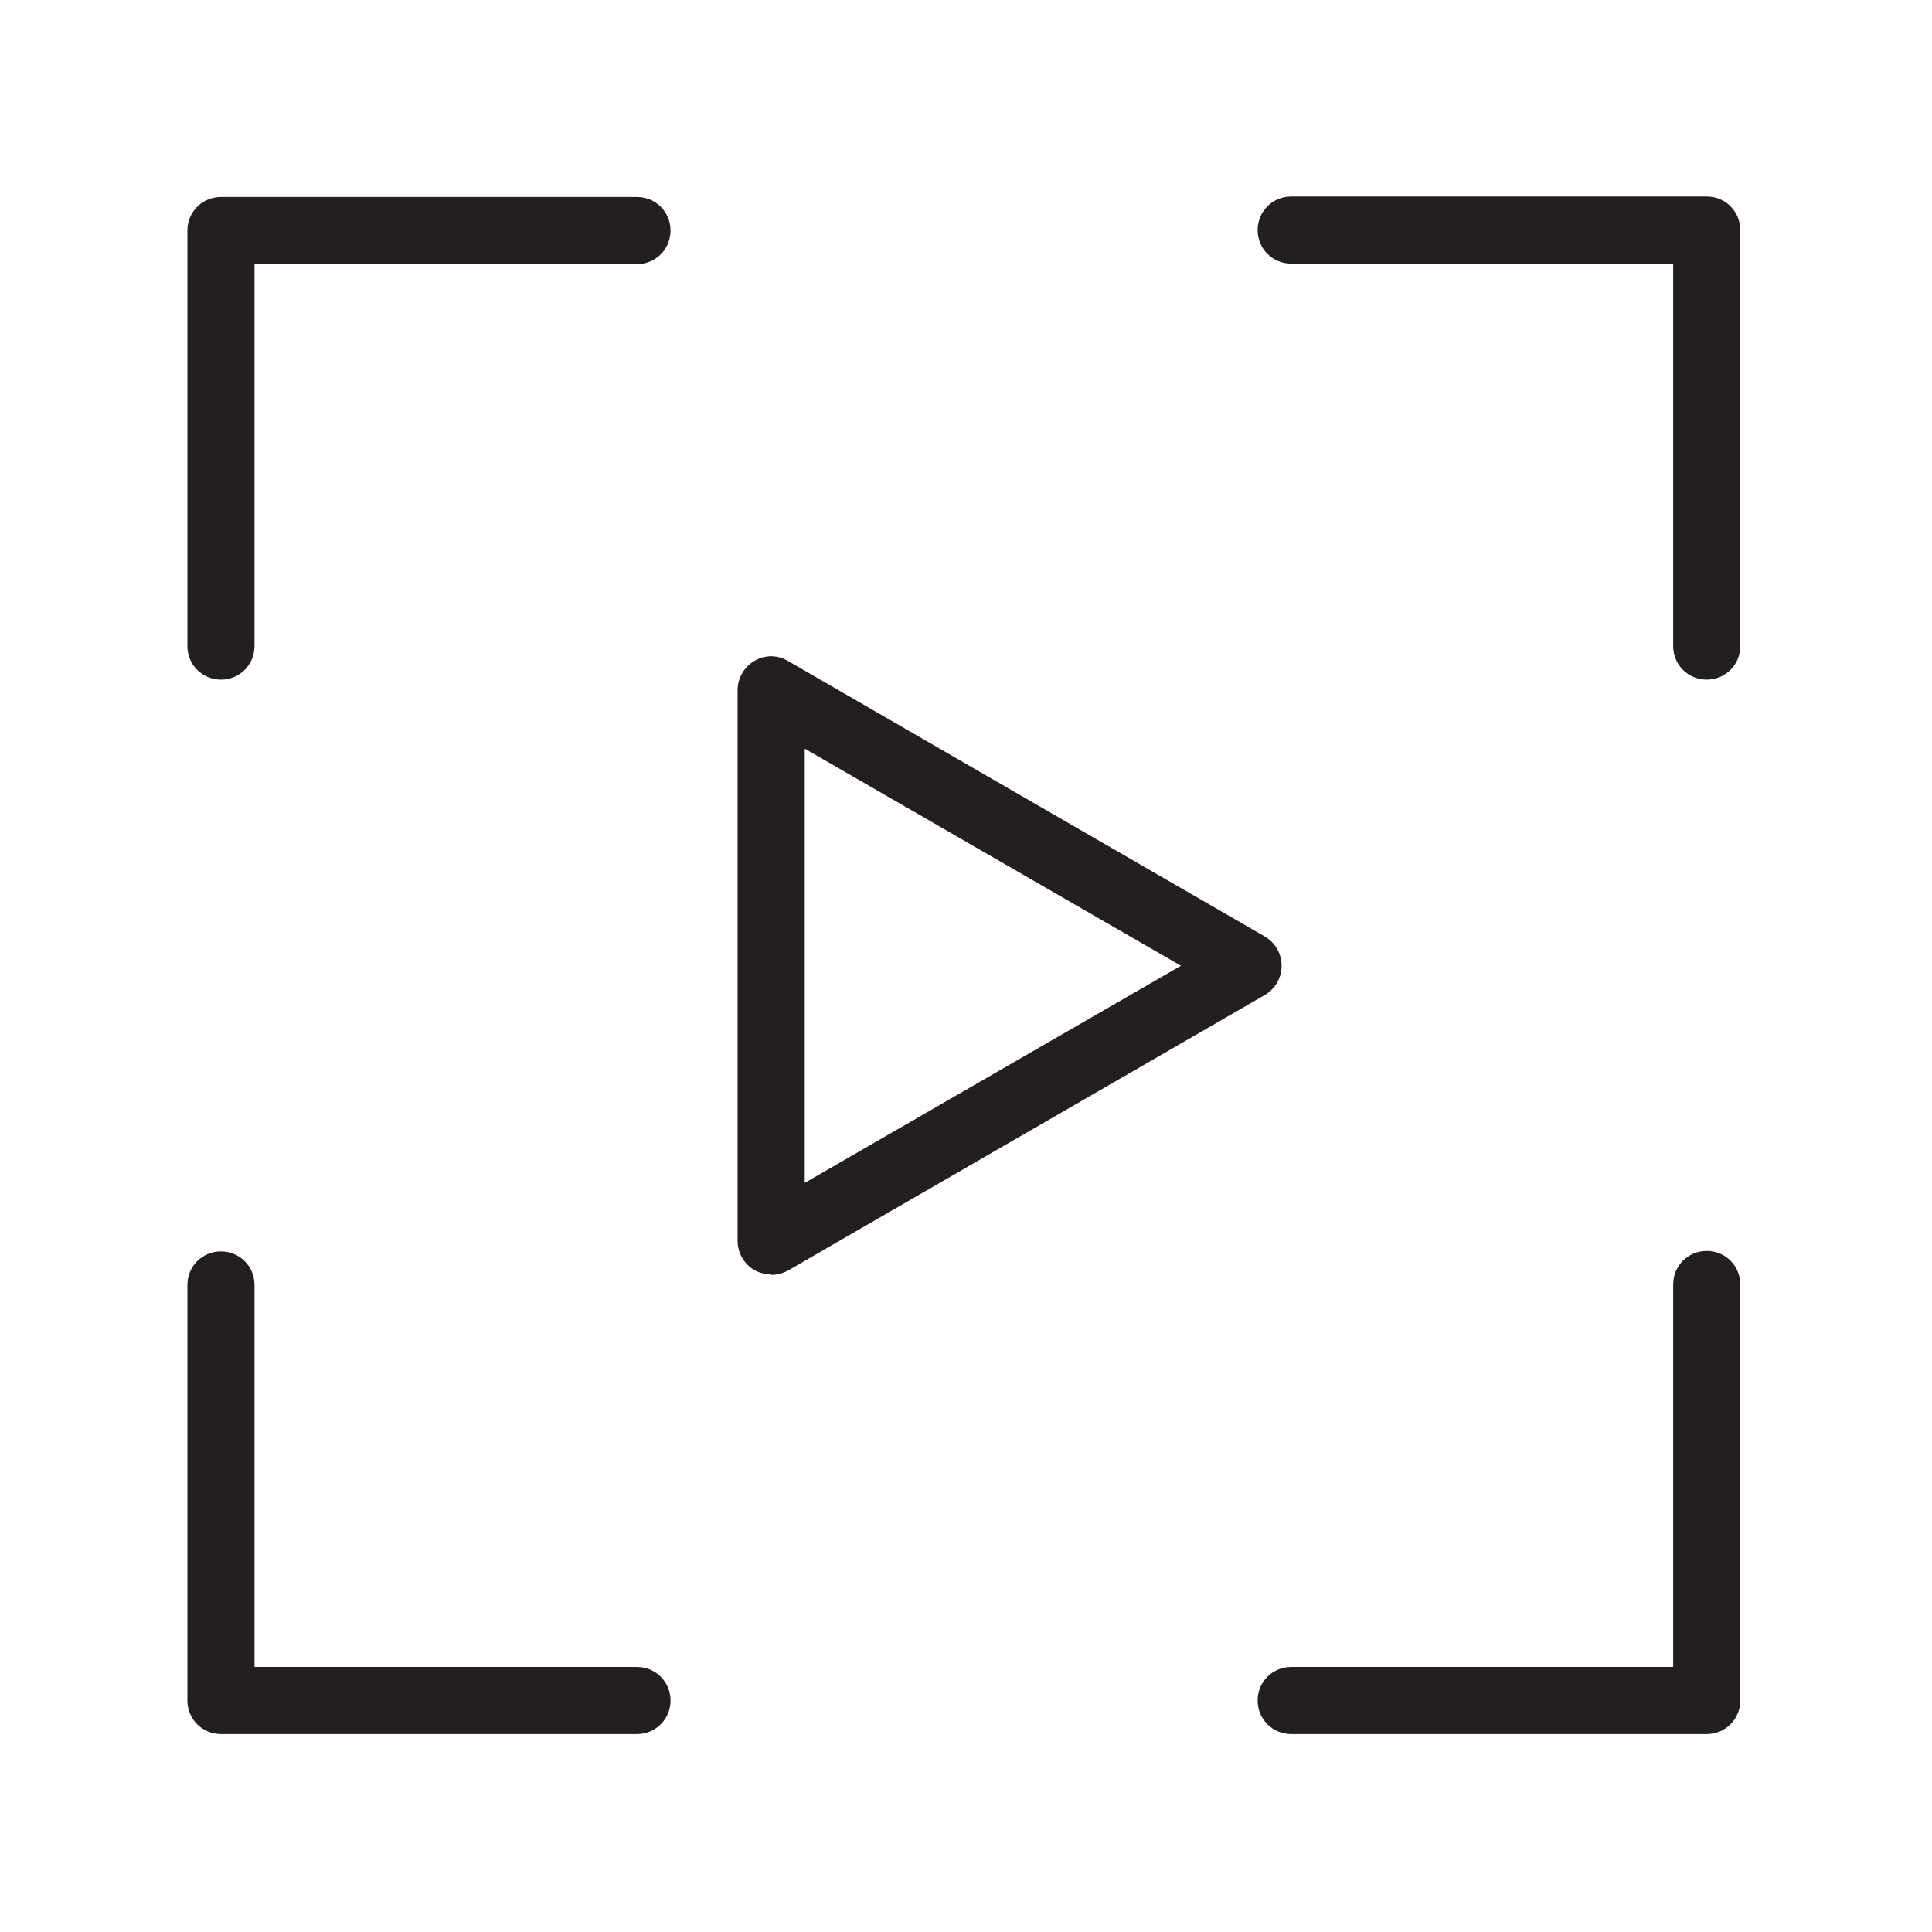
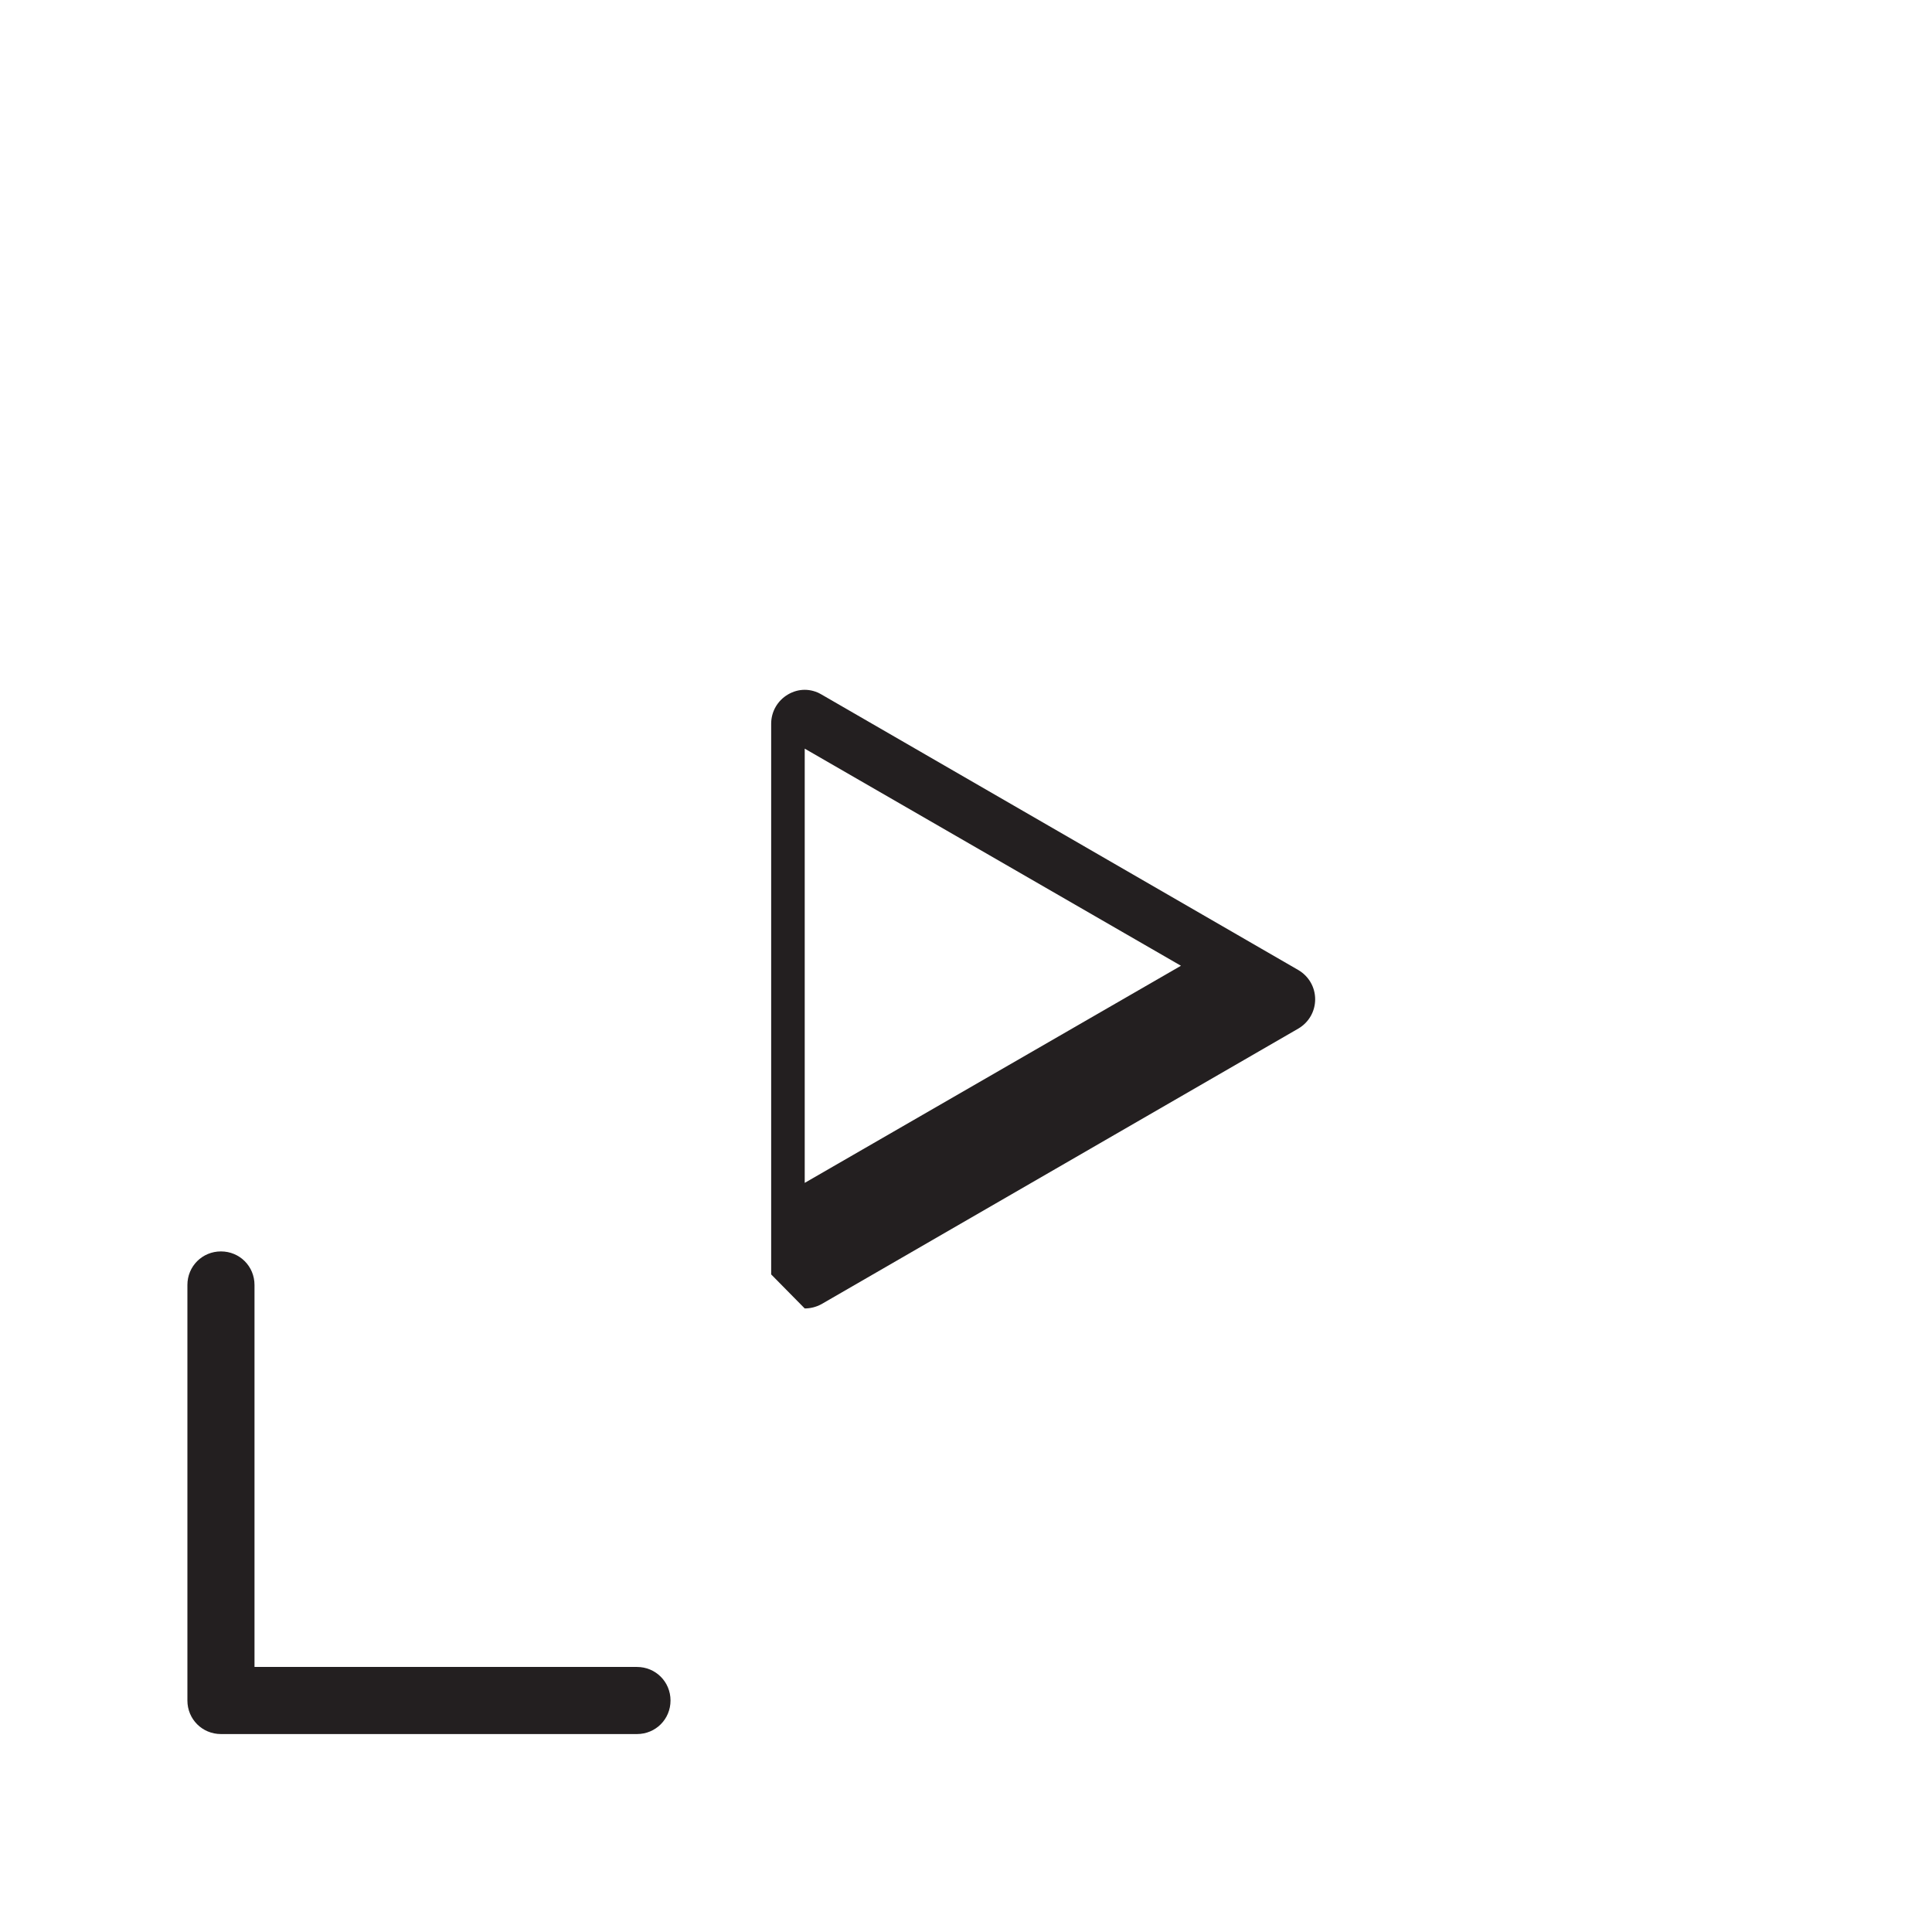
<svg xmlns="http://www.w3.org/2000/svg" version="1.1" viewBox="0 0 403.1 403.1">
  <defs>
    <style>
      .cls-1 {
        fill: none;
      }

      .cls-2 {
        fill: #231f20;
      }
    </style>
  </defs>
  <g>
    <g id="Layer_1">
      <g>
-         <path class="cls-2" d="M356.1,141.8c-3.9,0-7-3.1-7-7V55h-79.7c-3.9,0-7-3.1-7-7s3.1-7,7-7h86.7c3.9,0,7,3.1,7,7v86.8c0,3.9-3.1,7-7,7Z" />
-         <path class="cls-2" d="M46.1,141.8c-3.9,0-7-3.1-7-7V48.1c0-3.9,3.1-7,7-7h86.8c3.9,0,7,3.1,7,7s-3.1,7-7,7H53.1v79.7c0,3.9-3.1,7-7,7Z" />
-         <path class="cls-2" d="M356.1,361.8h-86.7c-3.9,0-7-3.1-7-7s3.1-7,7-7h79.7v-79.8c0-3.9,3.1-7,7-7s7,3.1,7,7v86.8c0,3.9-3.1,7-7,7Z" />
        <path class="cls-2" d="M132.9,361.8H46.1c-3.9,0-7-3.1-7-7v-86.7c0-3.9,3.1-7,7-7s7,3.1,7,7v79.7h79.8c3.9,0,7,3.1,7,7s-3.1,7-7,7Z" />
-         <path class="cls-2" d="M160.9,265.9c-1.2,0-2.4-.3-3.5-.9-2.2-1.3-3.5-3.6-3.5-6.1v-114.9c0-2.5,1.3-4.8,3.5-6.1,2.2-1.3,4.8-1.3,7,0l99.5,57.5c2.2,1.3,3.5,3.6,3.5,6.1s-1.3,4.8-3.5,6.1l-99.5,57.5c-1.1.6-2.3.9-3.5.9ZM167.9,156.1v90.7l78.5-45.3-78.5-45.3Z" />
+         <path class="cls-2" d="M160.9,265.9v-114.9c0-2.5,1.3-4.8,3.5-6.1,2.2-1.3,4.8-1.3,7,0l99.5,57.5c2.2,1.3,3.5,3.6,3.5,6.1s-1.3,4.8-3.5,6.1l-99.5,57.5c-1.1.6-2.3.9-3.5.9ZM167.9,156.1v90.7l78.5-45.3-78.5-45.3Z" />
        <rect class="cls-1" y="0" width="403" height="403" />
      </g>
    </g>
  </g>
</svg>